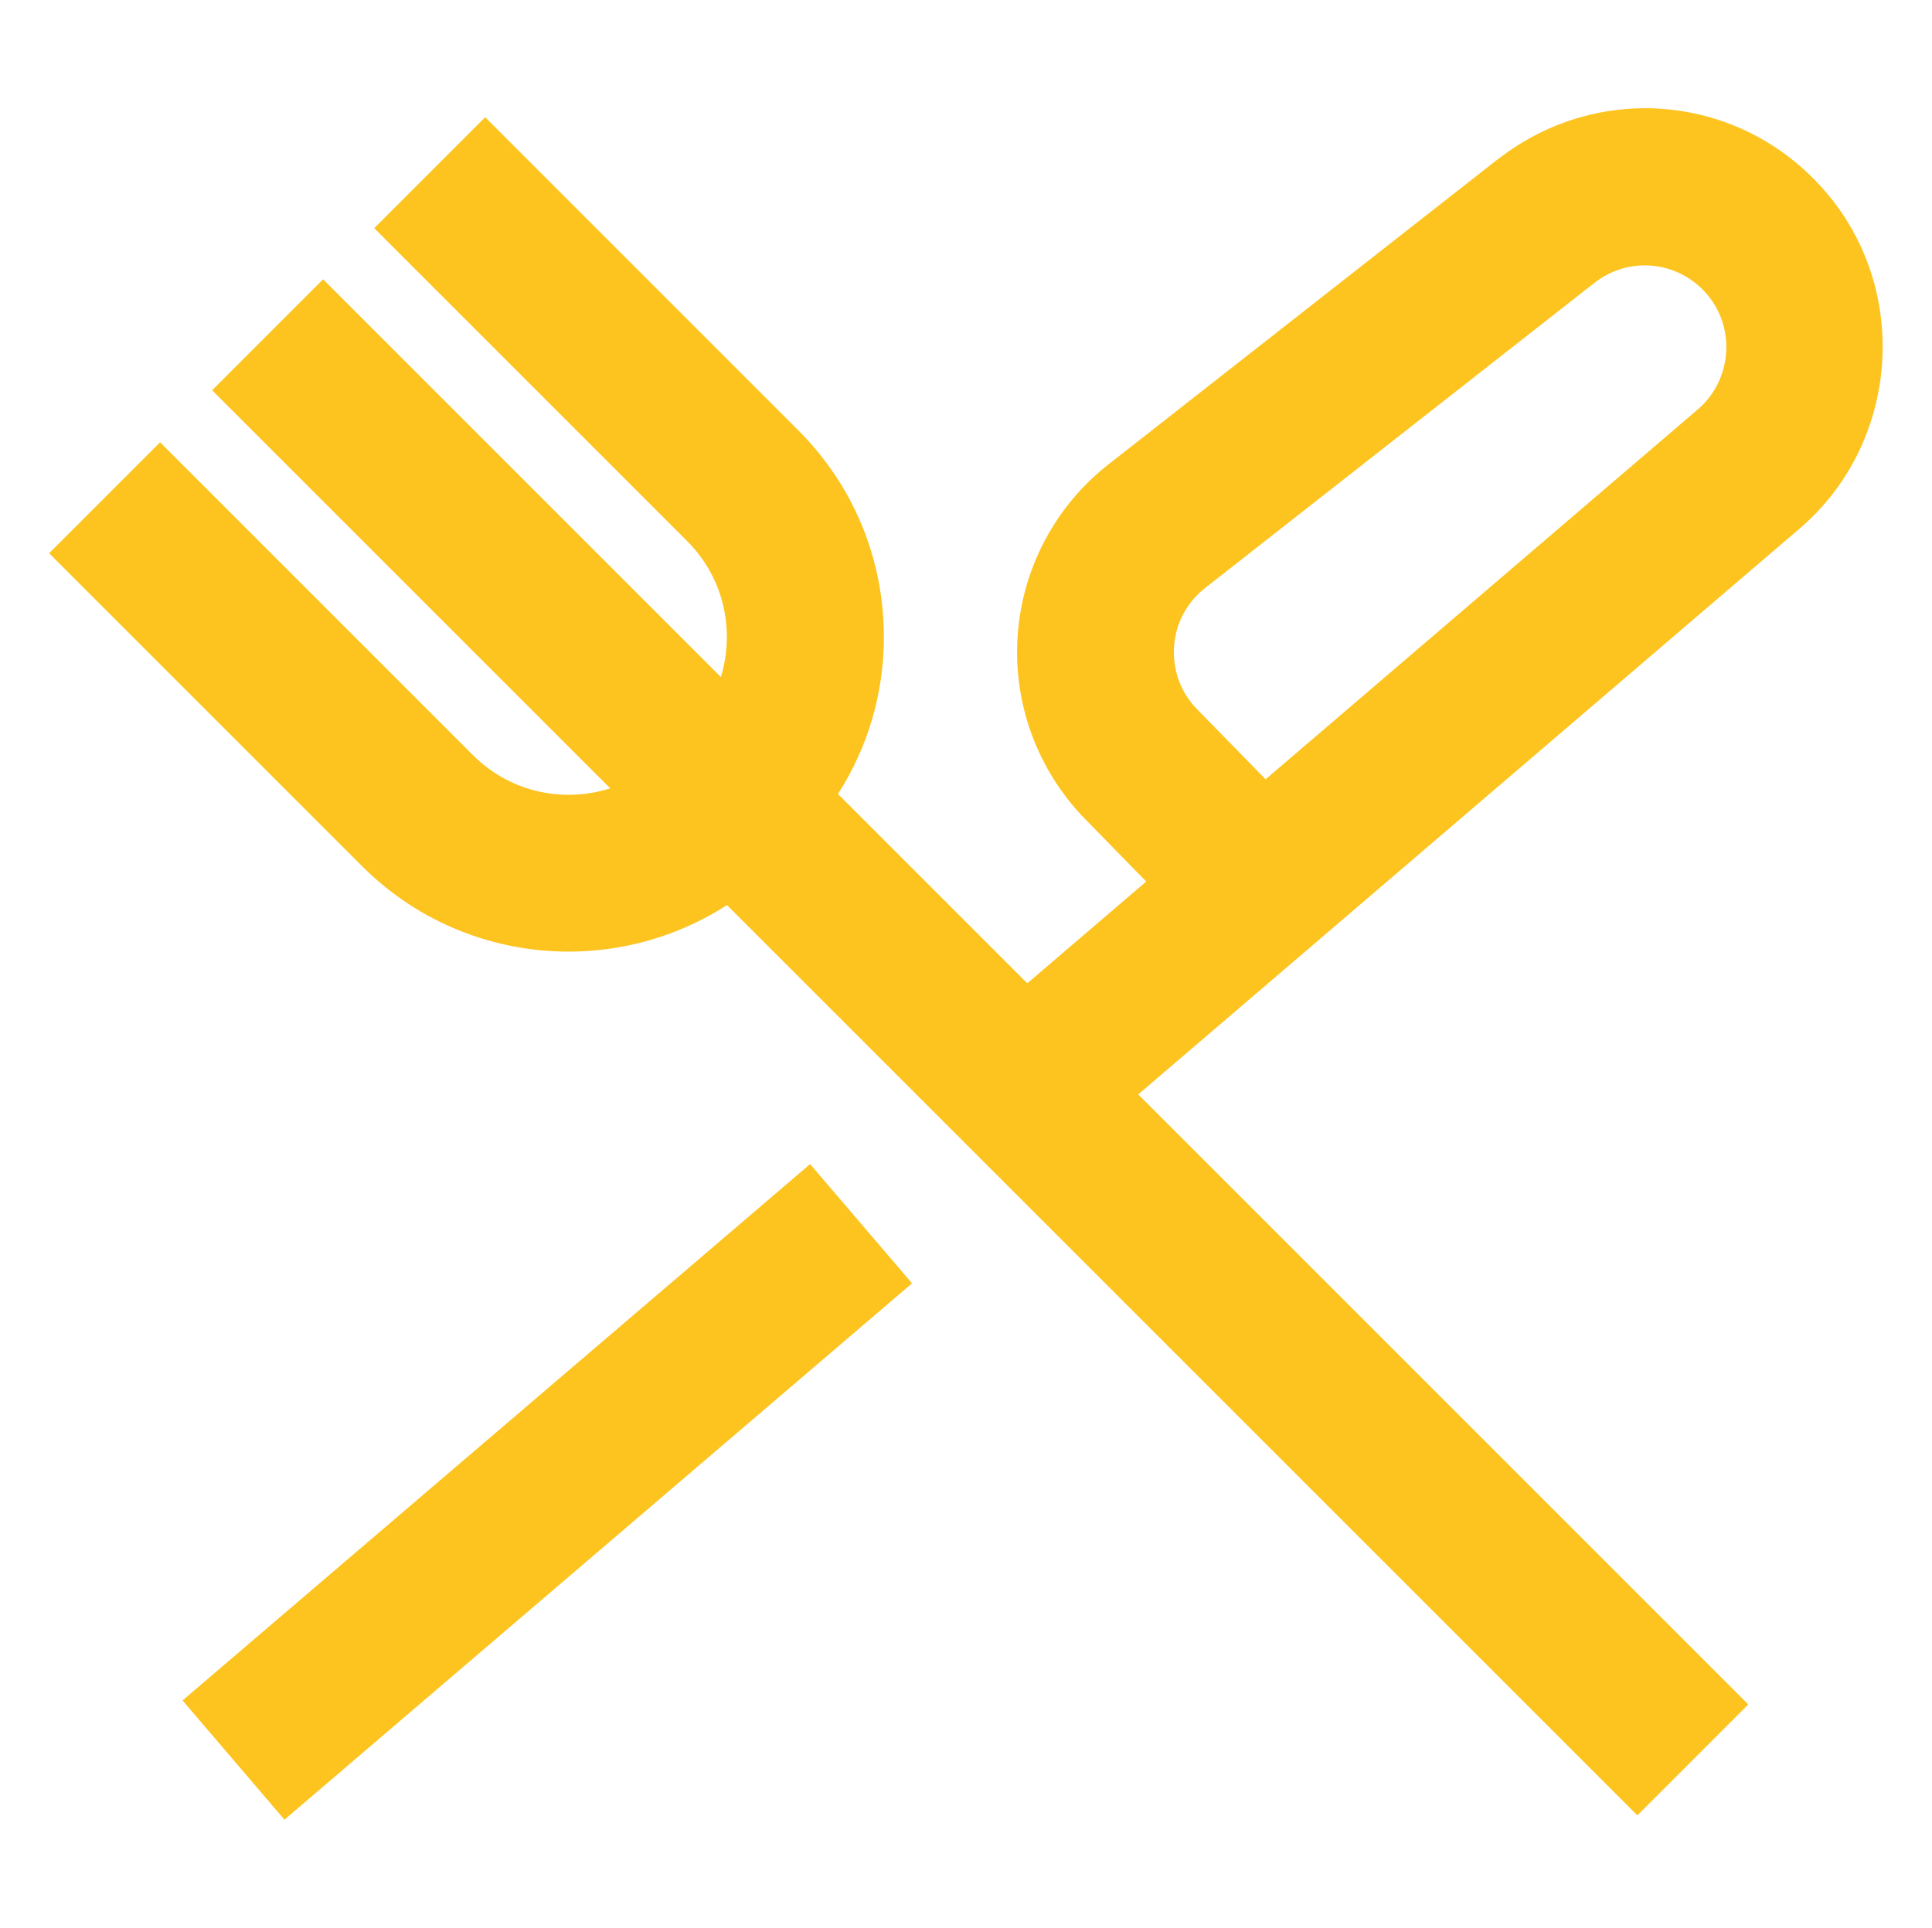
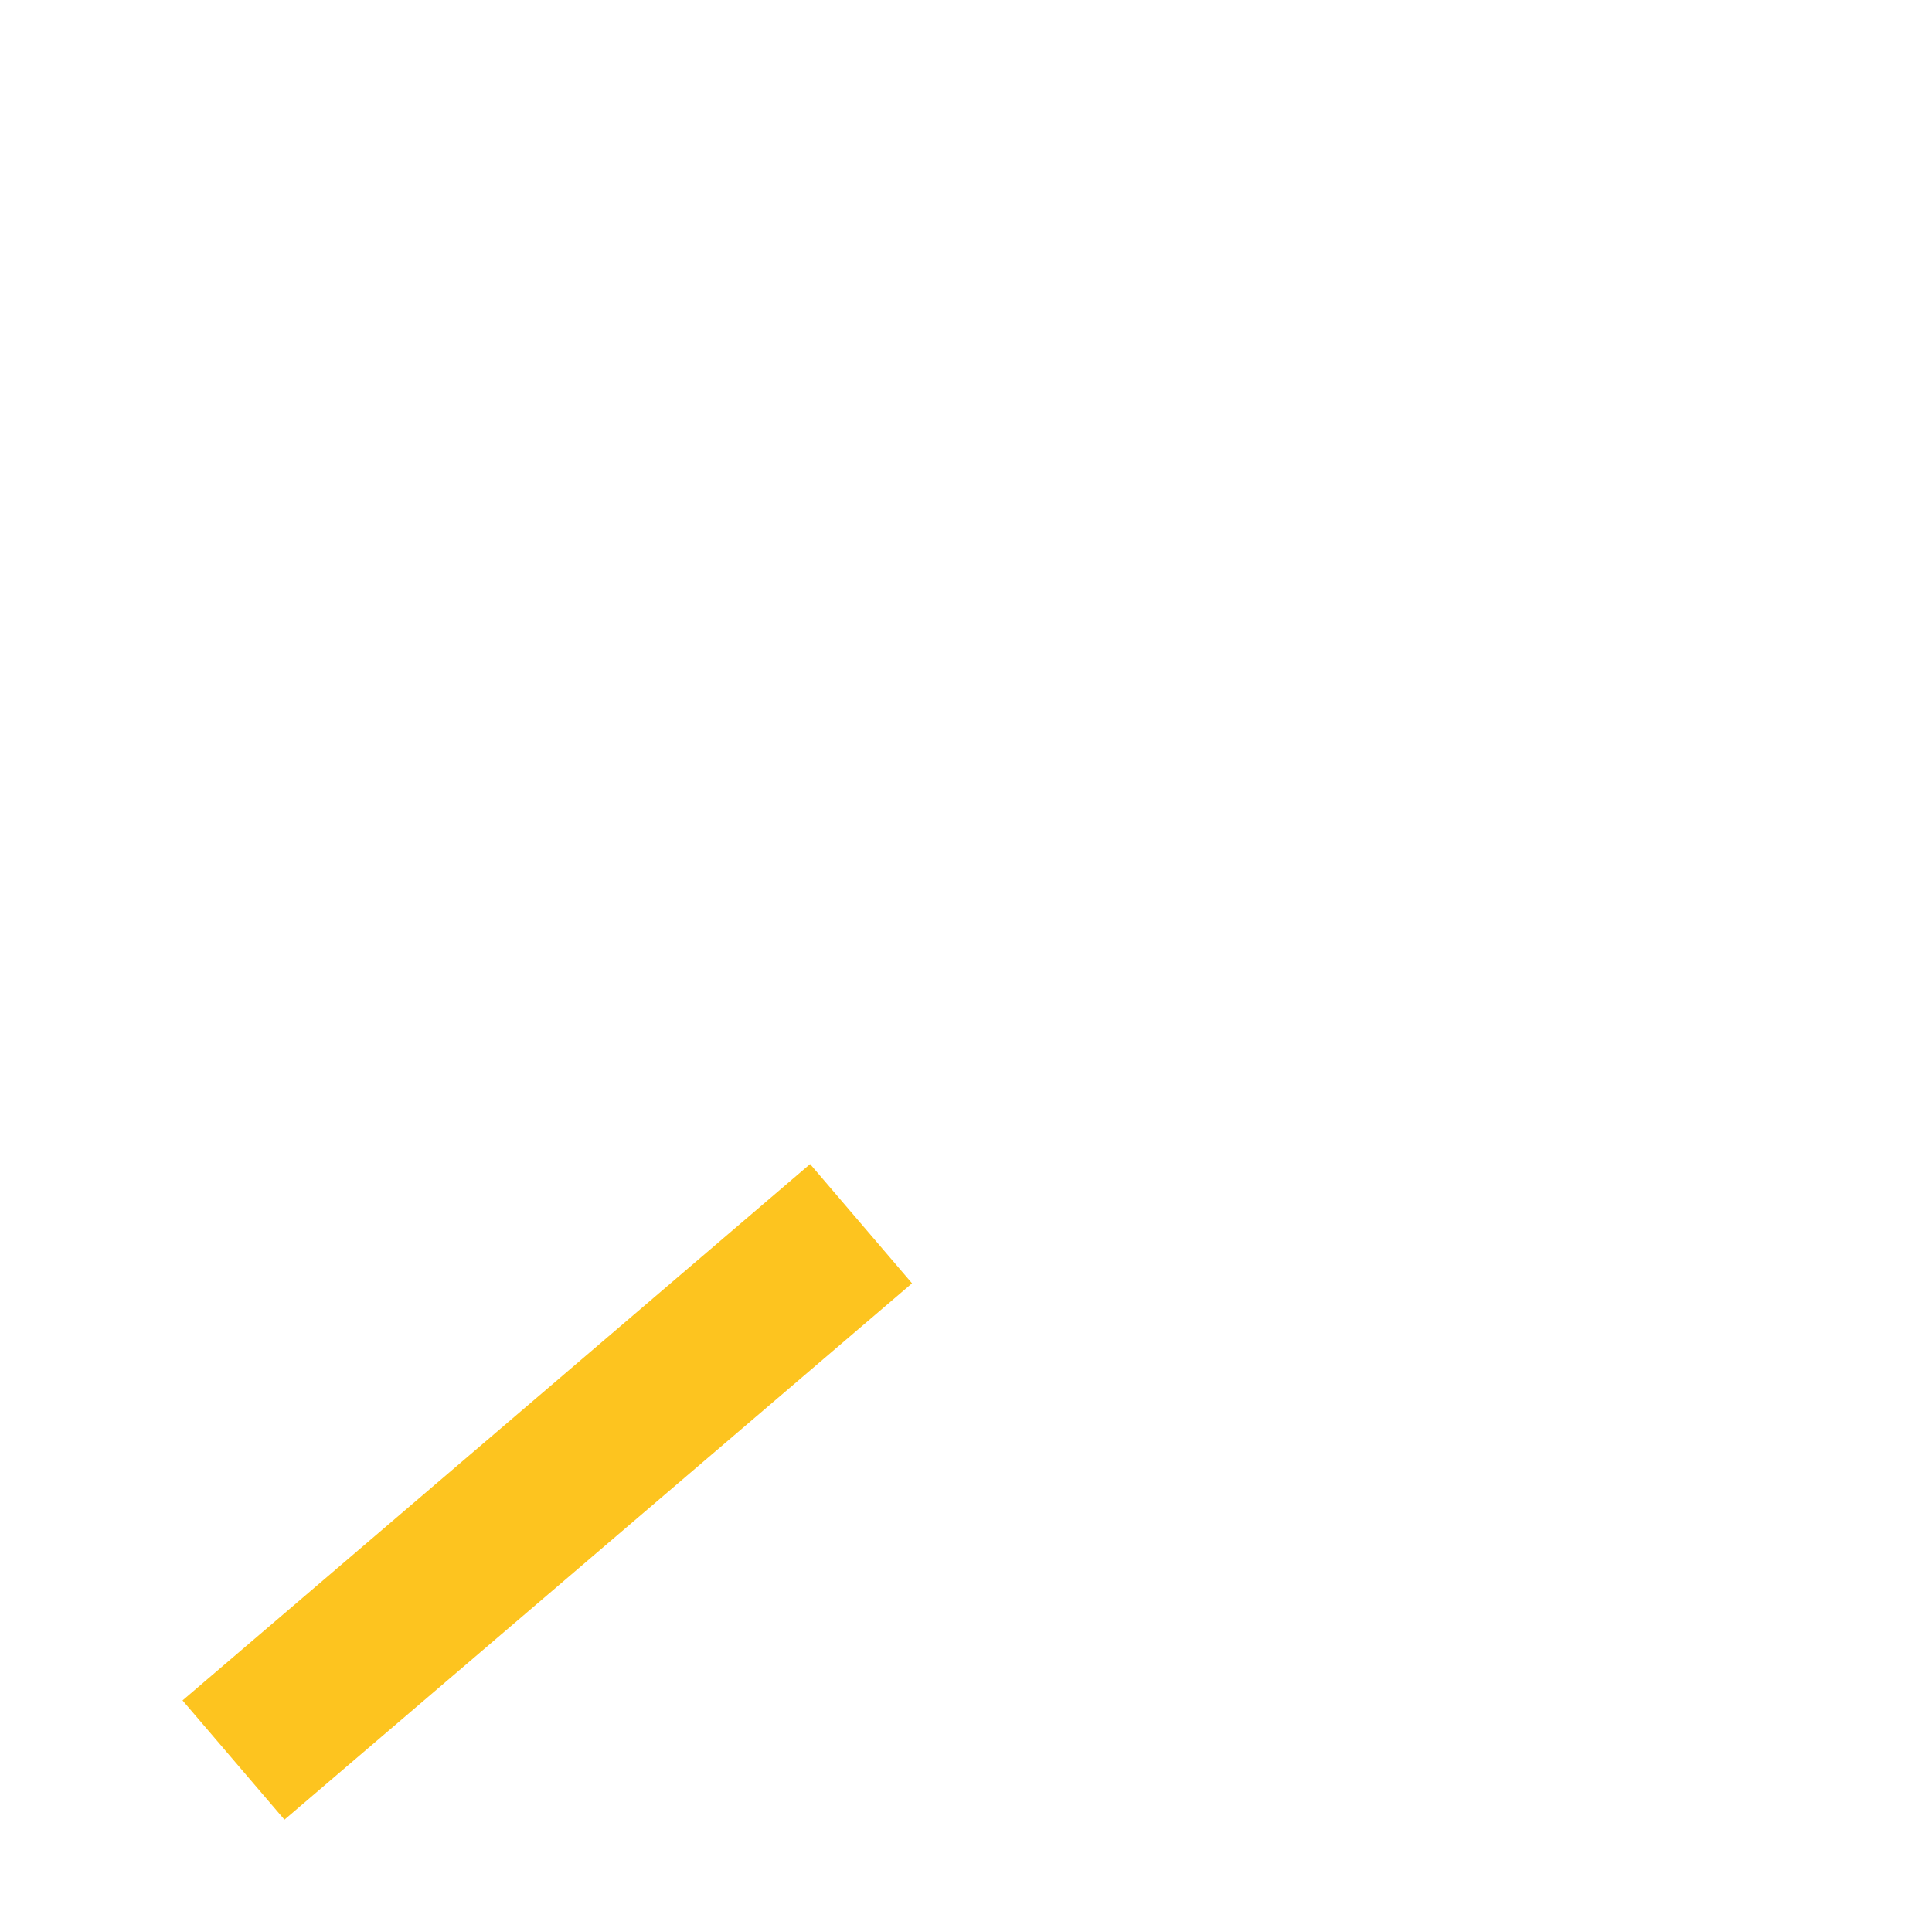
<svg xmlns="http://www.w3.org/2000/svg" id="Calque_1" data-name="Calque 1" viewBox="0 0 126.23 125.96">
  <defs>
    <style>
      .cls-1 {
        fill: #fdc41f;
      }
    </style>
  </defs>
-   <path class="cls-1" d="M97.89,10.38l-25.4,19.91c-3.51,2.72-5.7,6.82-6,11.25-.31,4.43,1.3,8.79,4.4,11.97l4,4.09-7.77,6.65-12.37-12.37c1.95-3.04,3-6.57,3-10.26,0-5.1-1.99-9.9-5.59-13.5L31.7,7.66l-7.25,7.25,20.45,20.45c1.67,1.67,2.59,3.89,2.59,6.26,0,.9-.14,1.78-.39,2.62l-25.99-25.99-7.25,7.25,26.01,26.01c-3.06.98-6.54.26-8.96-2.16L10.46,28.9l-7.25,7.25,20.45,20.45c3.72,3.72,8.61,5.58,13.5,5.58,3.6,0,7.2-1.02,10.34-3.04l59.48,59.48,7.25-7.25-39.86-39.86,43.22-36.98c6.38-5.46,7.25-15.2,1.94-21.7-5.39-6.6-14.89-7.68-21.64-2.44ZM111.6,19.31c1.82,2.23,1.52,5.56-.66,7.43l-28.25,24.18-4.47-4.57c-1.08-1.1-1.61-2.56-1.51-4.1s.84-2.91,2.08-3.87l25.4-19.91c.98-.76,2.13-1.13,3.28-1.13,1.54,0,3.07.68,4.13,1.97Z" />
  <rect class="cls-1" x="8.78" y="92.35" width="53.94" height="10.25" transform="translate(-54.75 46.61) rotate(-40.52)" />
</svg>